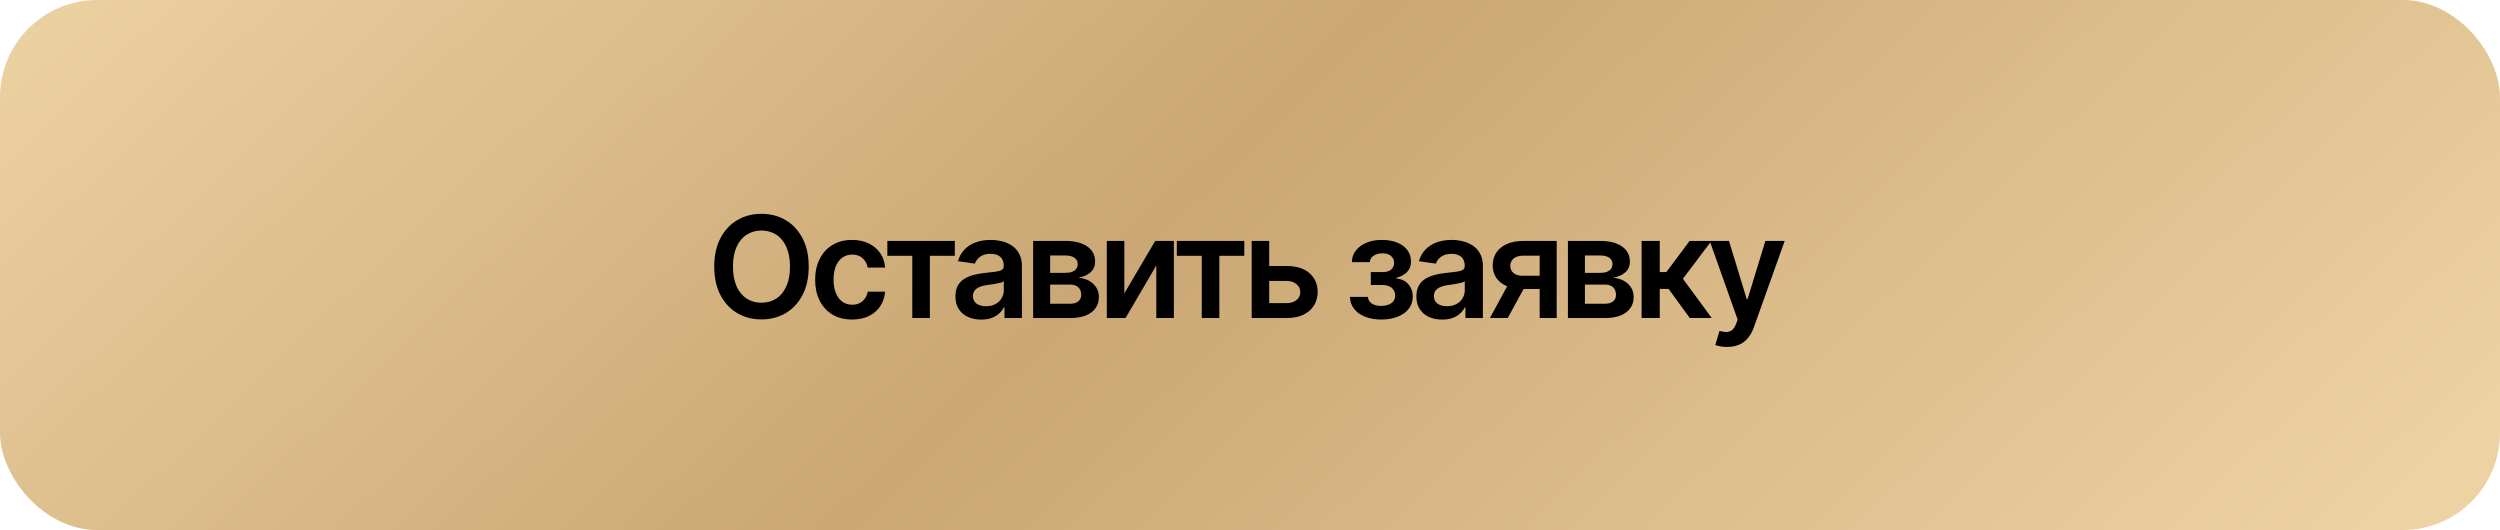
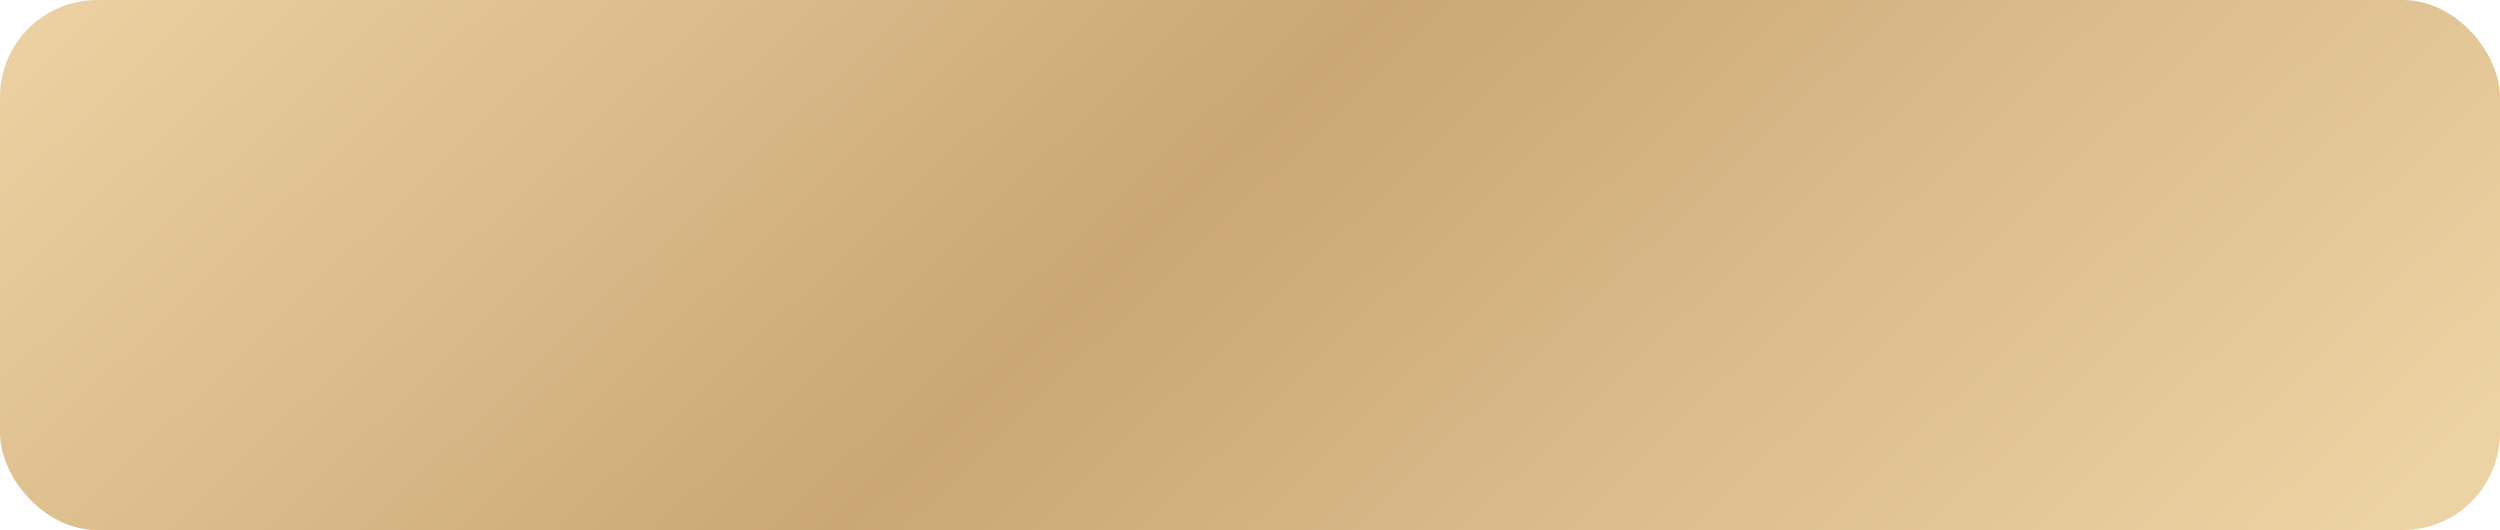
<svg xmlns="http://www.w3.org/2000/svg" width="283" height="60" viewBox="0 0 283 60" fill="none">
  <rect width="283" height="60" rx="11" fill="url(#paint0_linear_433_8)" />
-   <path d="M91.546 30.182C91.546 31.436 91.311 32.51 90.841 33.403C90.375 34.294 89.739 34.975 88.932 35.449C88.129 35.922 87.218 36.159 86.199 36.159C85.18 36.159 84.267 35.922 83.46 35.449C82.657 34.972 82.021 34.288 81.551 33.398C81.085 32.504 80.852 31.432 80.852 30.182C80.852 28.928 81.085 27.856 81.551 26.966C82.021 26.072 82.657 25.388 83.46 24.915C84.267 24.441 85.18 24.204 86.199 24.204C87.218 24.204 88.129 24.441 88.932 24.915C89.739 25.388 90.375 26.072 90.841 26.966C91.311 27.856 91.546 28.928 91.546 30.182ZM89.426 30.182C89.426 29.299 89.288 28.555 89.011 27.949C88.739 27.339 88.36 26.879 87.875 26.568C87.39 26.254 86.831 26.097 86.199 26.097C85.566 26.097 85.008 26.254 84.523 26.568C84.038 26.879 83.657 27.339 83.381 27.949C83.108 28.555 82.972 29.299 82.972 30.182C82.972 31.064 83.108 31.811 83.381 32.42C83.657 33.026 84.038 33.487 84.523 33.801C85.008 34.112 85.566 34.267 86.199 34.267C86.831 34.267 87.39 34.112 87.875 33.801C88.36 33.487 88.739 33.026 89.011 32.42C89.288 31.811 89.426 31.064 89.426 30.182ZM96.454 36.17C95.583 36.17 94.835 35.979 94.21 35.597C93.589 35.214 93.11 34.686 92.772 34.011C92.439 33.333 92.272 32.553 92.272 31.671C92.272 30.784 92.443 30.002 92.784 29.324C93.125 28.642 93.606 28.112 94.227 27.733C94.852 27.35 95.591 27.159 96.443 27.159C97.151 27.159 97.778 27.29 98.324 27.551C98.873 27.809 99.31 28.174 99.636 28.648C99.962 29.117 100.147 29.667 100.193 30.296H98.227C98.147 29.875 97.958 29.525 97.659 29.244C97.363 28.96 96.968 28.818 96.471 28.818C96.051 28.818 95.681 28.932 95.363 29.159C95.045 29.383 94.797 29.704 94.619 30.125C94.445 30.546 94.358 31.049 94.358 31.636C94.358 32.231 94.445 32.742 94.619 33.17C94.793 33.595 95.038 33.922 95.352 34.153C95.67 34.381 96.043 34.494 96.471 34.494C96.774 34.494 97.045 34.438 97.284 34.324C97.526 34.206 97.729 34.038 97.892 33.818C98.055 33.599 98.166 33.331 98.227 33.017H100.193C100.144 33.635 99.962 34.182 99.647 34.659C99.333 35.133 98.905 35.504 98.363 35.773C97.822 36.038 97.185 36.17 96.454 36.17ZM100.448 28.96V27.273H108.085V28.96H105.261V36H103.272V28.96H100.448ZM111.074 36.176C110.521 36.176 110.023 36.078 109.58 35.881C109.141 35.68 108.792 35.385 108.535 34.994C108.281 34.604 108.154 34.123 108.154 33.551C108.154 33.059 108.245 32.651 108.427 32.33C108.609 32.008 108.857 31.75 109.171 31.557C109.485 31.364 109.84 31.218 110.234 31.119C110.631 31.017 111.042 30.943 111.466 30.898C111.978 30.845 112.393 30.797 112.711 30.756C113.029 30.71 113.26 30.642 113.404 30.551C113.552 30.456 113.626 30.311 113.626 30.114V30.079C113.626 29.651 113.499 29.32 113.245 29.085C112.991 28.85 112.626 28.733 112.148 28.733C111.645 28.733 111.245 28.843 110.949 29.062C110.658 29.282 110.461 29.542 110.359 29.841L108.438 29.568C108.59 29.038 108.84 28.595 109.188 28.239C109.537 27.879 109.963 27.61 110.466 27.432C110.97 27.25 111.527 27.159 112.137 27.159C112.557 27.159 112.976 27.208 113.393 27.307C113.809 27.405 114.19 27.568 114.535 27.796C114.879 28.019 115.156 28.324 115.364 28.71C115.576 29.097 115.682 29.579 115.682 30.159V36H113.705V34.801H113.637C113.512 35.044 113.336 35.271 113.109 35.483C112.885 35.691 112.603 35.86 112.262 35.989C111.925 36.114 111.529 36.176 111.074 36.176ZM111.609 34.665C112.021 34.665 112.379 34.583 112.682 34.42C112.985 34.254 113.218 34.034 113.381 33.761C113.548 33.489 113.631 33.191 113.631 32.869V31.841C113.567 31.894 113.457 31.943 113.302 31.989C113.15 32.034 112.98 32.074 112.79 32.108C112.601 32.142 112.413 32.172 112.228 32.199C112.042 32.225 111.881 32.248 111.745 32.267C111.438 32.309 111.163 32.377 110.921 32.472C110.679 32.566 110.487 32.699 110.347 32.869C110.207 33.036 110.137 33.252 110.137 33.517C110.137 33.896 110.275 34.182 110.552 34.375C110.828 34.568 111.18 34.665 111.609 34.665ZM116.951 36V27.273H120.615C121.649 27.273 122.466 27.479 123.064 27.892C123.666 28.305 123.968 28.881 123.968 29.619C123.968 30.108 123.797 30.508 123.456 30.818C123.119 31.125 122.659 31.331 122.076 31.438C122.534 31.475 122.935 31.591 123.28 31.784C123.629 31.977 123.901 32.231 124.098 32.545C124.295 32.86 124.394 33.222 124.394 33.631C124.394 34.112 124.267 34.53 124.013 34.886C123.763 35.239 123.398 35.513 122.916 35.71C122.439 35.903 121.86 36 121.178 36H116.951ZM118.877 34.381H121.178C121.557 34.381 121.854 34.292 122.07 34.114C122.286 33.932 122.394 33.686 122.394 33.375C122.394 33.015 122.286 32.733 122.07 32.528C121.854 32.32 121.557 32.216 121.178 32.216H118.877V34.381ZM118.877 30.886H120.655C120.935 30.886 121.176 30.847 121.377 30.767C121.577 30.684 121.731 30.568 121.837 30.421C121.943 30.269 121.996 30.089 121.996 29.881C121.996 29.581 121.873 29.347 121.627 29.176C121.384 29.006 121.047 28.921 120.615 28.921H118.877V30.886ZM127.274 33.216L130.768 27.273H132.882V36H130.893V30.051L127.411 36H125.291V27.273H127.274V33.216ZM133.217 28.96V27.273H140.853V28.96H138.03V36H136.041V28.96H133.217ZM143.083 30.114H145.657C146.771 30.114 147.632 30.384 148.242 30.926C148.852 31.468 149.159 32.178 149.163 33.057C149.159 33.629 149.019 34.136 148.742 34.58C148.47 35.023 148.072 35.371 147.549 35.625C147.03 35.875 146.4 36 145.657 36H141.691V27.273H143.674V34.312H145.657C146.104 34.312 146.471 34.199 146.759 33.972C147.047 33.74 147.191 33.445 147.191 33.085C147.191 32.706 147.047 32.398 146.759 32.159C146.471 31.921 146.104 31.801 145.657 31.801H143.083V30.114ZM152.811 33.608H154.851C154.87 33.934 155.016 34.186 155.289 34.364C155.561 34.542 155.916 34.631 156.351 34.631C156.794 34.631 157.167 34.534 157.47 34.341C157.777 34.144 157.931 33.847 157.931 33.449C157.931 33.214 157.872 33.008 157.755 32.83C157.637 32.648 157.472 32.508 157.26 32.409C157.048 32.311 156.798 32.261 156.51 32.261H155.175V30.801H156.51C156.938 30.801 157.262 30.703 157.482 30.506C157.705 30.309 157.817 30.061 157.817 29.761C157.817 29.439 157.7 29.178 157.465 28.977C157.234 28.776 156.914 28.676 156.505 28.676C156.095 28.676 155.755 28.769 155.482 28.954C155.213 29.14 155.073 29.379 155.061 29.671H153.033C153.041 29.163 153.192 28.722 153.488 28.347C153.787 27.972 154.188 27.68 154.692 27.472C155.2 27.263 155.772 27.159 156.408 27.159C157.09 27.159 157.679 27.261 158.175 27.466C158.671 27.671 159.054 27.956 159.323 28.324C159.592 28.688 159.726 29.116 159.726 29.608C159.726 30.081 159.578 30.474 159.283 30.784C158.988 31.091 158.59 31.311 158.09 31.443V31.534C158.434 31.553 158.745 31.651 159.022 31.829C159.298 32.004 159.518 32.24 159.681 32.54C159.844 32.839 159.925 33.186 159.925 33.58C159.925 34.114 159.772 34.576 159.465 34.966C159.158 35.352 158.736 35.65 158.198 35.858C157.664 36.066 157.052 36.17 156.363 36.17C155.692 36.17 155.092 36.07 154.561 35.869C154.035 35.665 153.616 35.371 153.306 34.989C152.995 34.606 152.83 34.146 152.811 33.608ZM163.256 36.176C162.703 36.176 162.205 36.078 161.761 35.881C161.322 35.68 160.973 35.385 160.716 34.994C160.462 34.604 160.335 34.123 160.335 33.551C160.335 33.059 160.426 32.651 160.608 32.33C160.79 32.008 161.038 31.75 161.352 31.557C161.667 31.364 162.021 31.218 162.415 31.119C162.813 31.017 163.223 30.943 163.648 30.898C164.159 30.845 164.574 30.797 164.892 30.756C165.21 30.71 165.441 30.642 165.585 30.551C165.733 30.456 165.807 30.311 165.807 30.114V30.079C165.807 29.651 165.68 29.32 165.426 29.085C165.172 28.85 164.807 28.733 164.33 28.733C163.826 28.733 163.426 28.843 163.131 29.062C162.839 29.282 162.642 29.542 162.54 29.841L160.619 29.568C160.771 29.038 161.021 28.595 161.369 28.239C161.718 27.879 162.144 27.61 162.648 27.432C163.152 27.25 163.708 27.159 164.318 27.159C164.739 27.159 165.157 27.208 165.574 27.307C165.991 27.405 166.371 27.568 166.716 27.796C167.061 28.019 167.337 28.324 167.545 28.71C167.758 29.097 167.864 29.579 167.864 30.159V36H165.886V34.801H165.818C165.693 35.044 165.517 35.271 165.29 35.483C165.066 35.691 164.784 35.86 164.443 35.989C164.106 36.114 163.71 36.176 163.256 36.176ZM163.79 34.665C164.203 34.665 164.561 34.583 164.864 34.42C165.167 34.254 165.4 34.034 165.562 33.761C165.729 33.489 165.812 33.191 165.812 32.869V31.841C165.748 31.894 165.638 31.943 165.483 31.989C165.331 32.034 165.161 32.074 164.972 32.108C164.782 32.142 164.595 32.172 164.409 32.199C164.223 32.225 164.063 32.248 163.926 32.267C163.619 32.309 163.345 32.377 163.102 32.472C162.86 32.566 162.669 32.699 162.528 32.869C162.388 33.036 162.318 33.252 162.318 33.517C162.318 33.896 162.456 34.182 162.733 34.375C163.009 34.568 163.362 34.665 163.79 34.665ZM174.291 36V28.943H172.427C171.954 28.943 171.59 29.053 171.336 29.273C171.083 29.492 170.958 29.765 170.961 30.091C170.958 30.417 171.077 30.686 171.319 30.898C171.562 31.11 171.908 31.216 172.359 31.216H174.939V32.716H172.359C171.662 32.716 171.06 32.606 170.552 32.386C170.045 32.167 169.655 31.856 169.382 31.454C169.109 31.053 168.973 30.583 168.973 30.046C168.973 29.485 169.111 28.998 169.387 28.585C169.668 28.169 170.066 27.847 170.581 27.619C171.1 27.388 171.715 27.273 172.427 27.273H176.217V36H174.291ZM168.655 36L171.092 31.523H173.12L170.677 36H168.655ZM177.488 36V27.273H181.153C182.187 27.273 183.003 27.479 183.602 27.892C184.204 28.305 184.505 28.881 184.505 29.619C184.505 30.108 184.335 30.508 183.994 30.818C183.657 31.125 183.196 31.331 182.613 31.438C183.071 31.475 183.473 31.591 183.818 31.784C184.166 31.977 184.439 32.231 184.636 32.545C184.833 32.86 184.931 33.222 184.931 33.631C184.931 34.112 184.804 34.53 184.551 34.886C184.301 35.239 183.935 35.513 183.454 35.71C182.977 35.903 182.397 36 181.715 36H177.488ZM179.414 34.381H181.715C182.094 34.381 182.391 34.292 182.607 34.114C182.823 33.932 182.931 33.686 182.931 33.375C182.931 33.015 182.823 32.733 182.607 32.528C182.391 32.32 182.094 32.216 181.715 32.216H179.414V34.381ZM179.414 30.886H181.193C181.473 30.886 181.713 30.847 181.914 30.767C182.115 30.684 182.268 30.568 182.374 30.421C182.48 30.269 182.534 30.089 182.534 29.881C182.534 29.581 182.41 29.347 182.164 29.176C181.922 29.006 181.585 28.921 181.153 28.921H179.414V30.886ZM185.829 36V27.273H187.886V30.796H188.636L191.261 27.273H193.738L190.505 31.557L193.772 36H191.283L188.891 32.71H187.886V36H185.829ZM195.51 39.273C195.23 39.273 194.97 39.25 194.732 39.205C194.497 39.163 194.309 39.114 194.169 39.057L194.647 37.455C194.946 37.542 195.213 37.583 195.448 37.58C195.683 37.576 195.889 37.502 196.067 37.358C196.249 37.218 196.402 36.983 196.527 36.653L196.703 36.182L193.539 27.273H195.72L197.732 33.864H197.823L199.84 27.273H202.027L198.533 37.057C198.37 37.519 198.154 37.915 197.885 38.244C197.616 38.578 197.287 38.831 196.897 39.006C196.51 39.184 196.048 39.273 195.51 39.273Z" fill="black" />
  <defs>
    <linearGradient id="paint0_linear_433_8" x1="283" y1="45.5" x2="125.266" y2="-119.645" gradientUnits="userSpaceOnUse">
      <stop stop-color="#EDD2A3" />
      <stop offset="0.525" stop-color="#CAA774" />
      <stop offset="1" stop-color="#EDD2A3" />
    </linearGradient>
  </defs>
</svg>